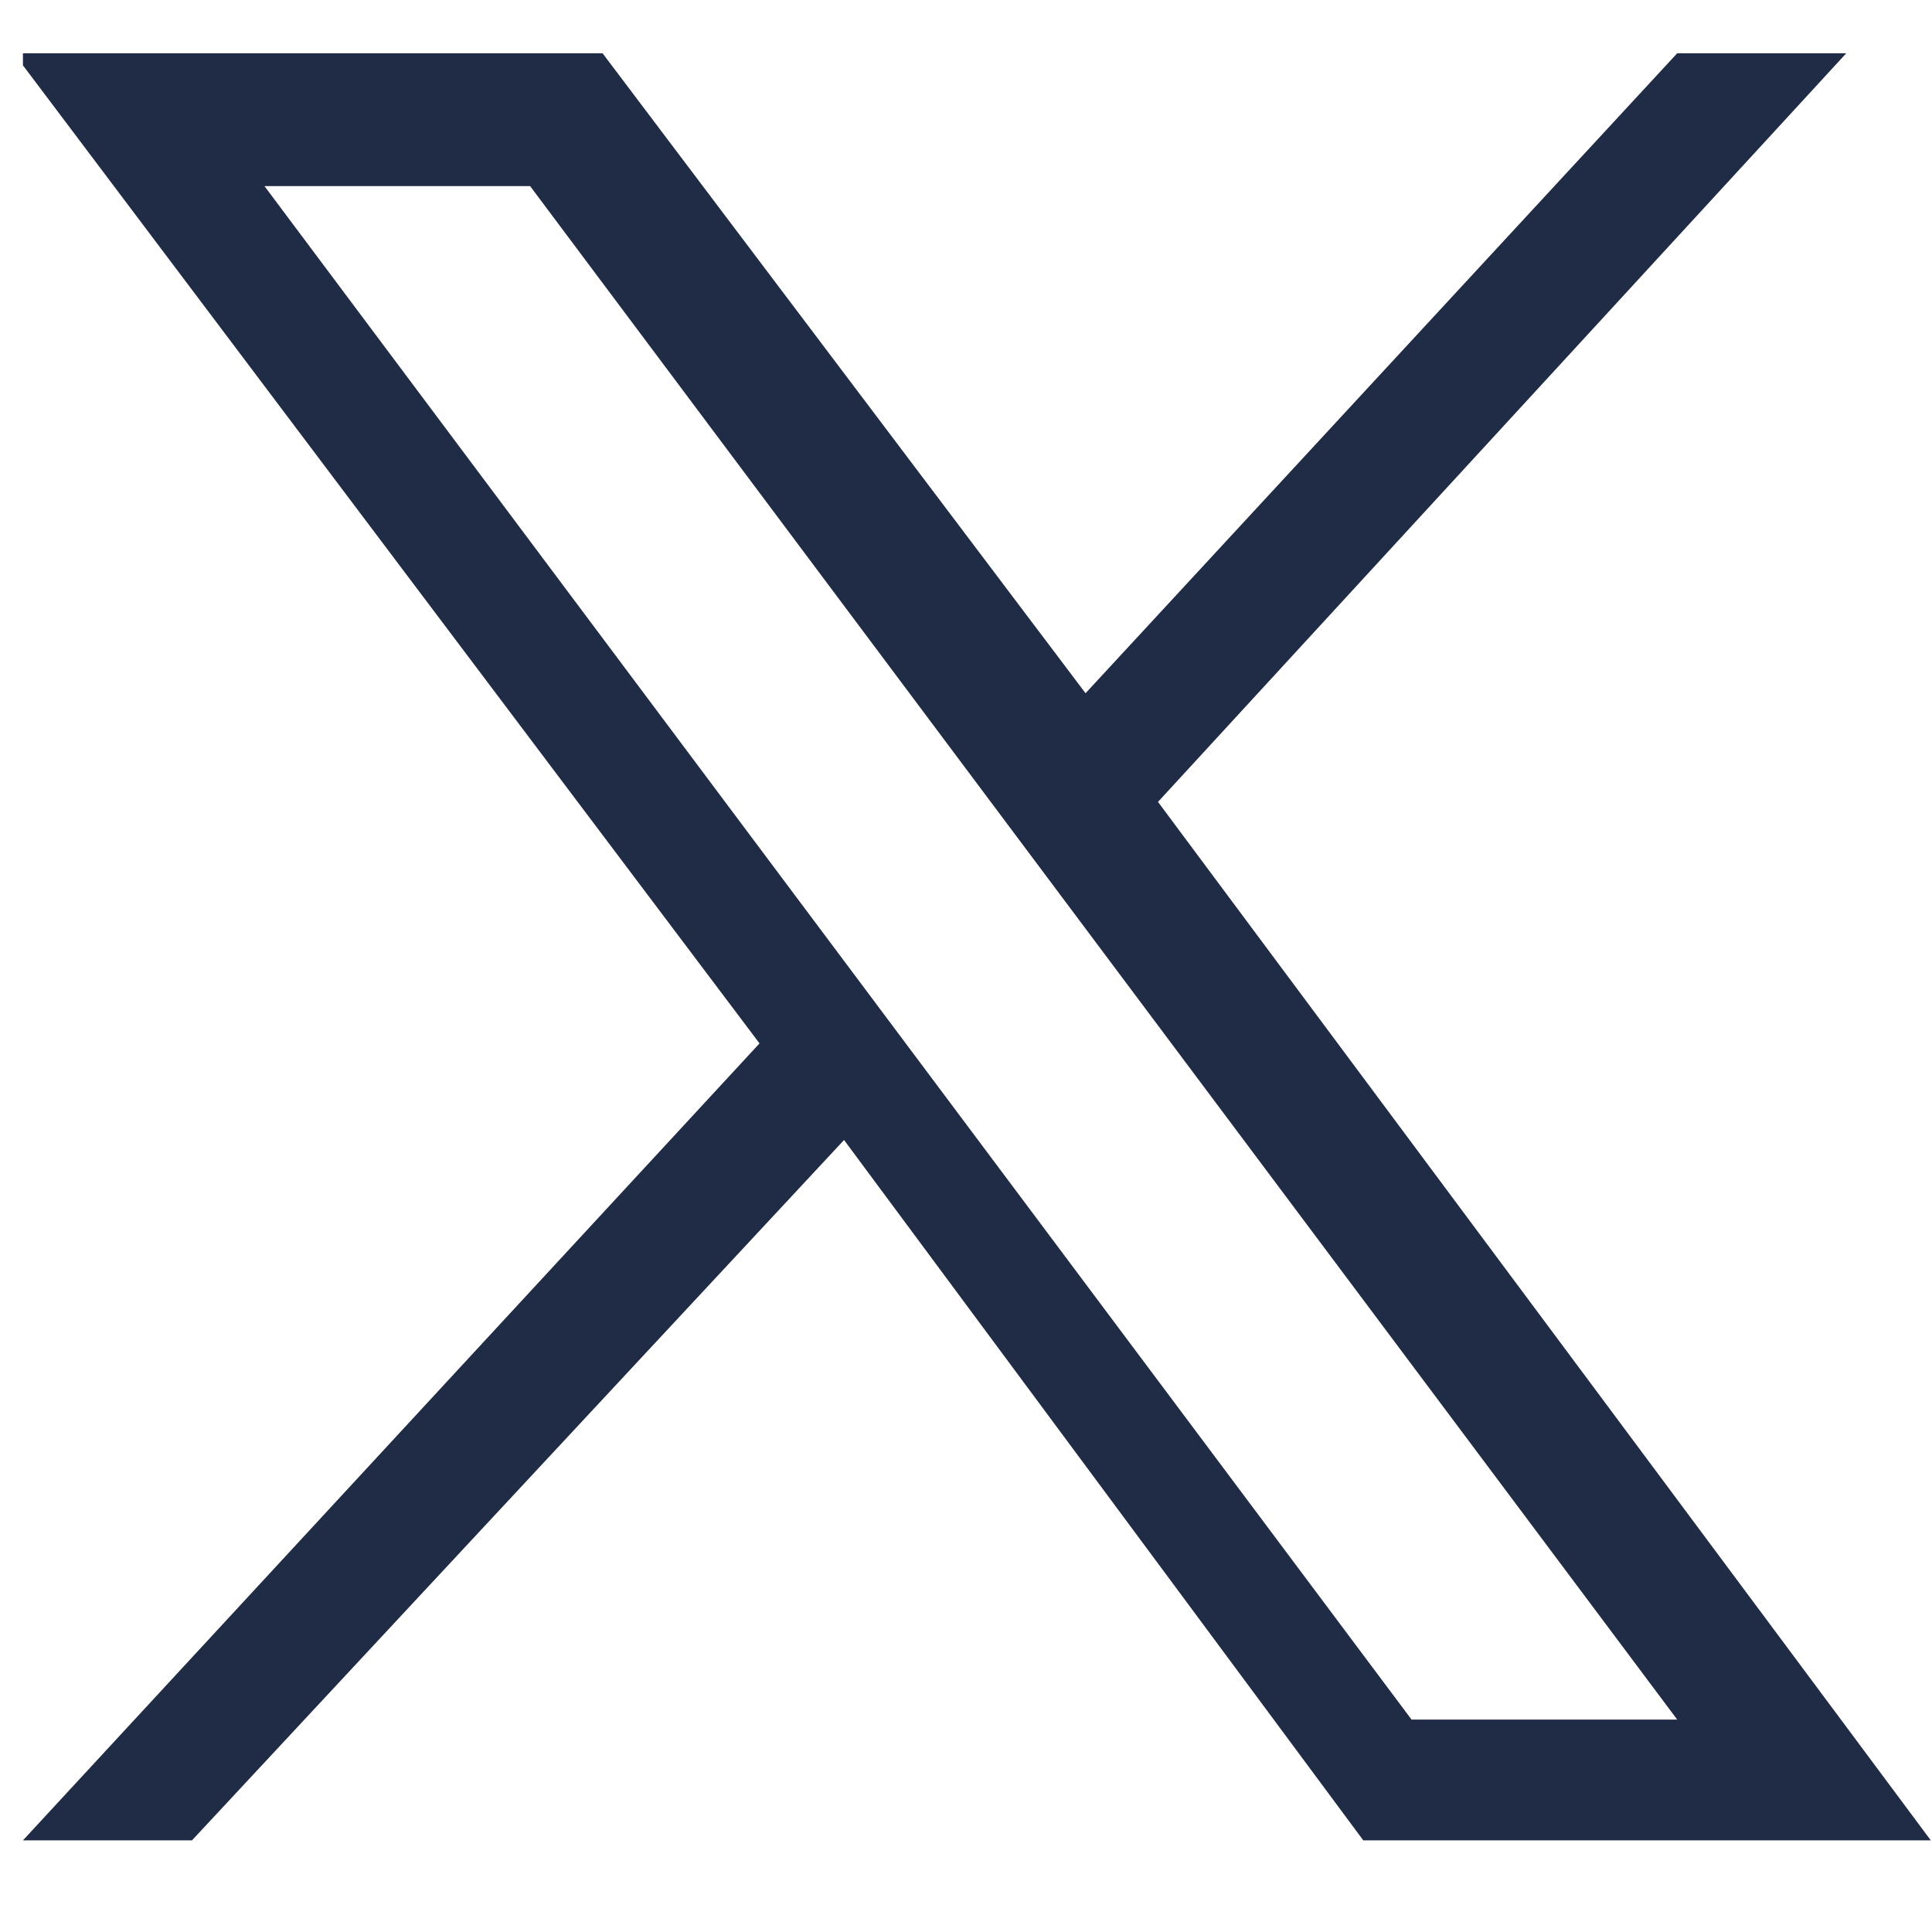
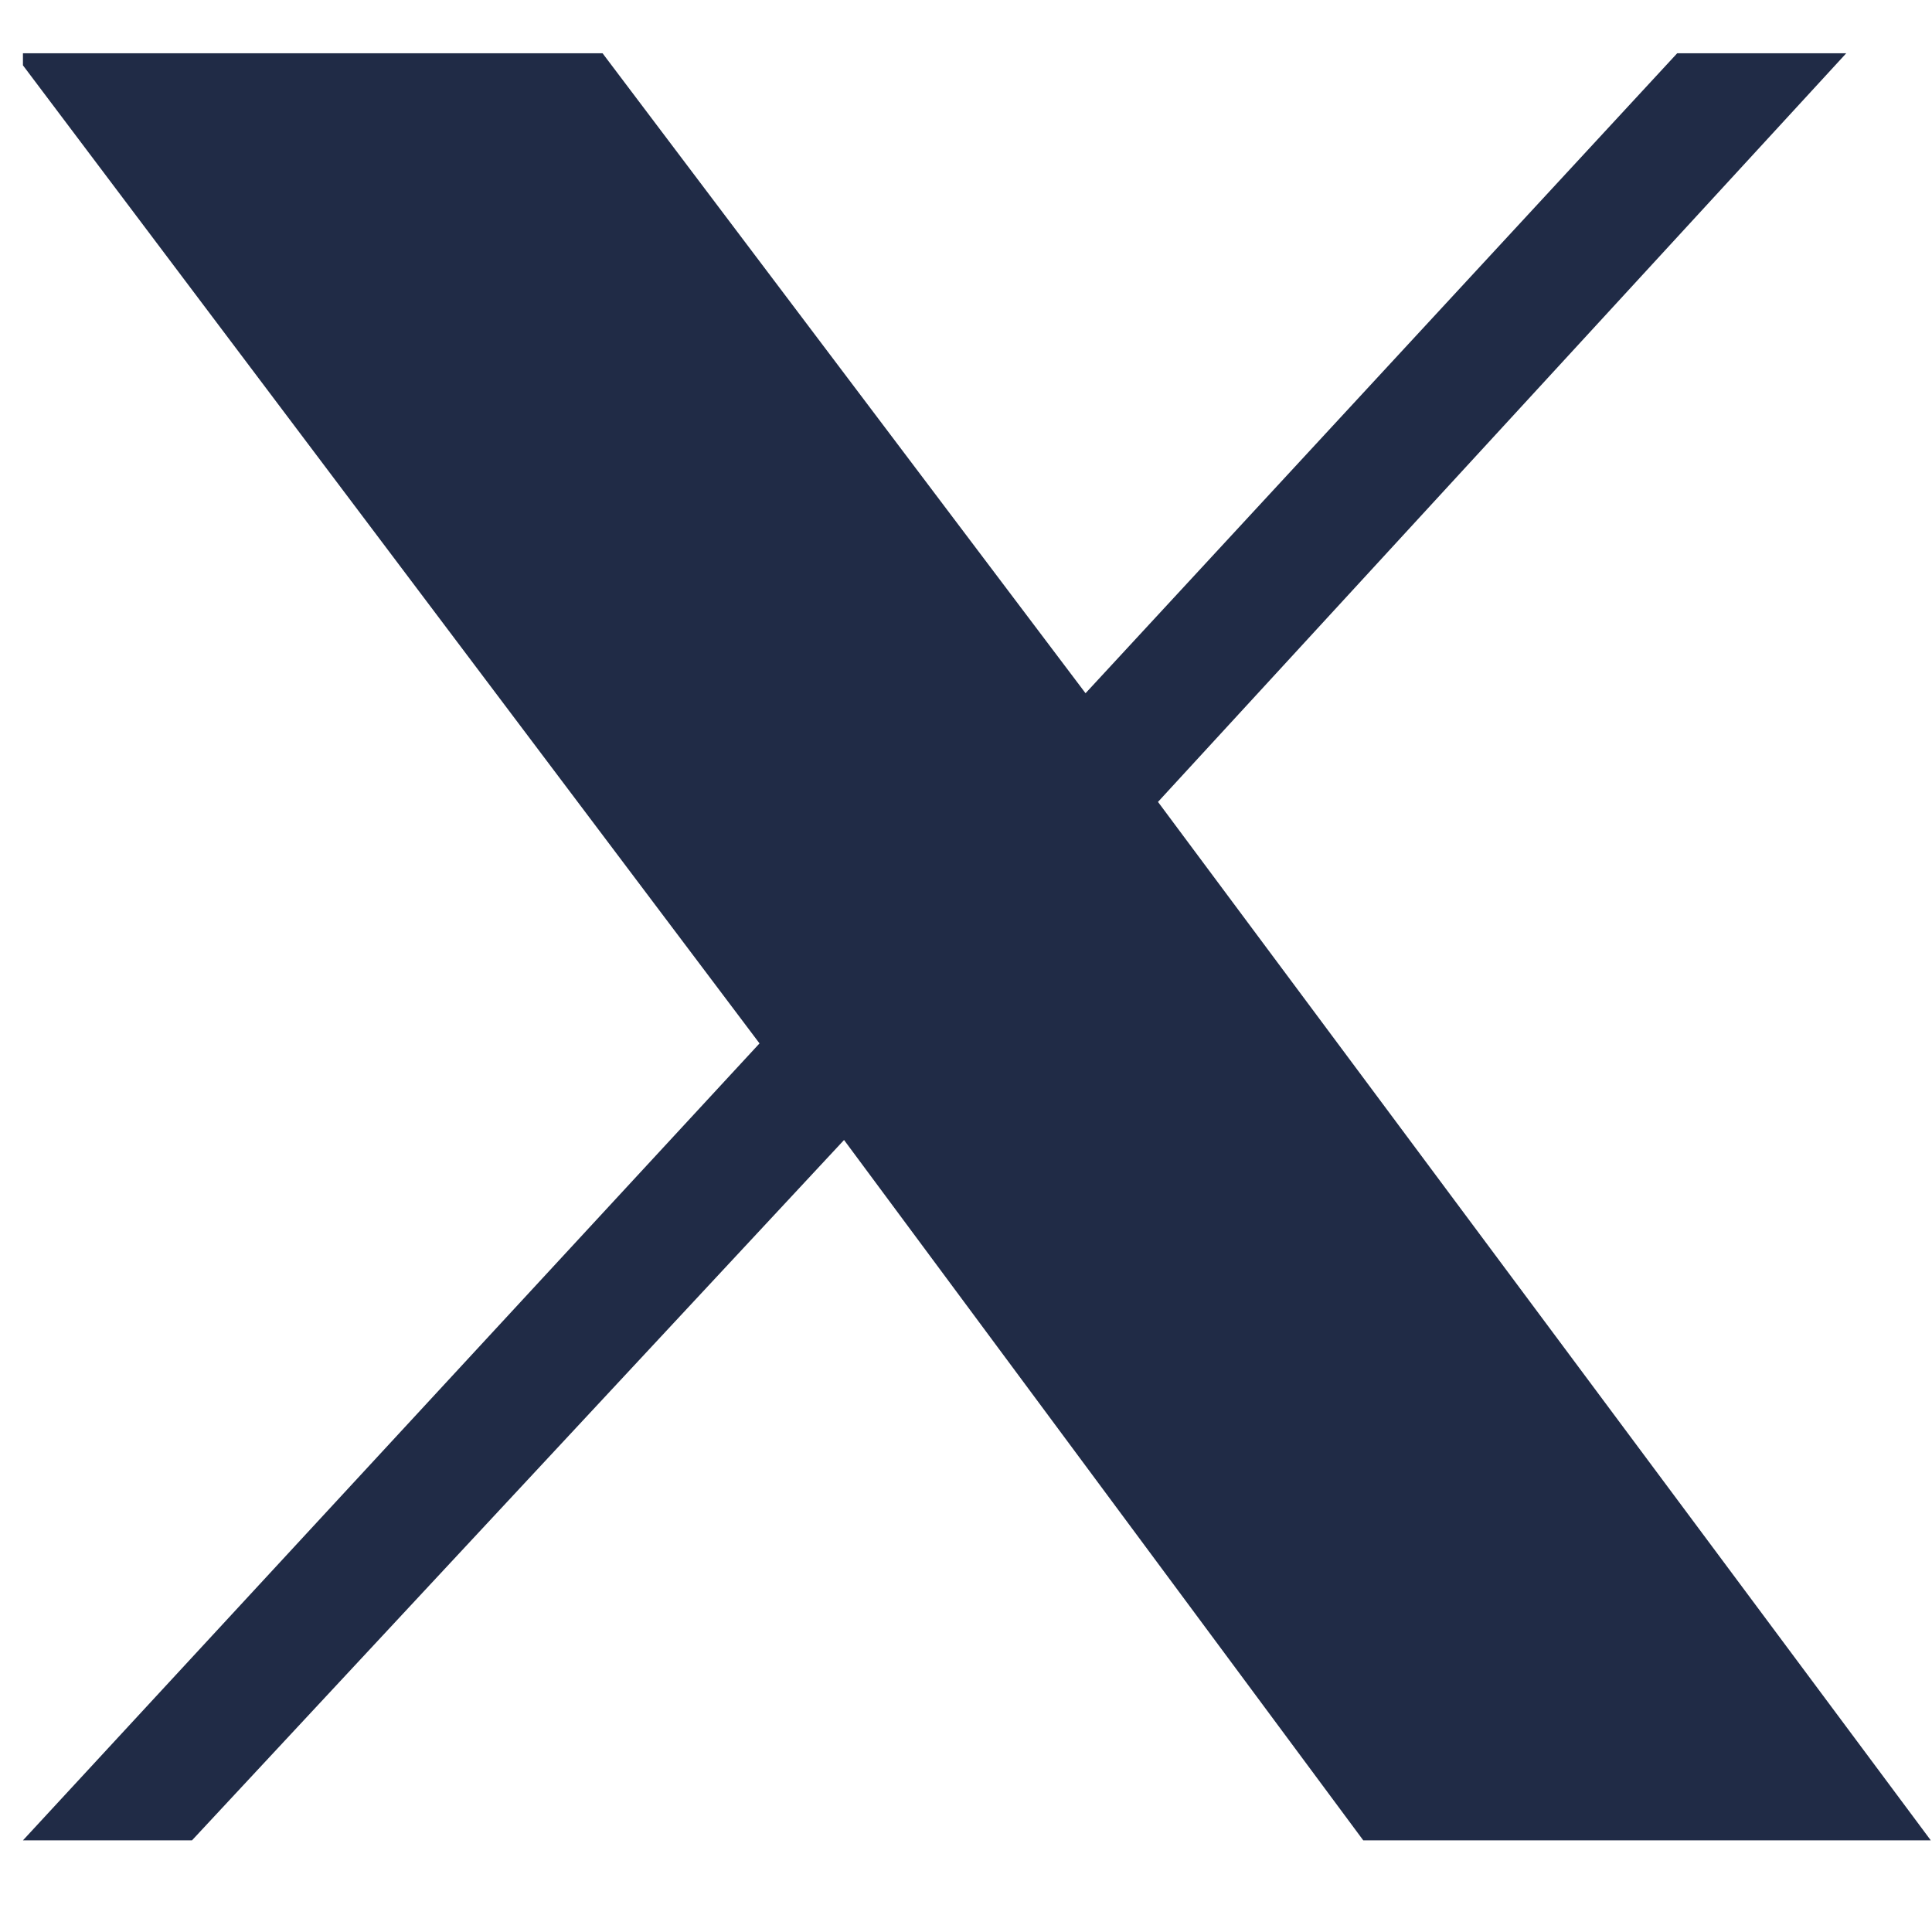
<svg xmlns="http://www.w3.org/2000/svg" version="1.1" id="Layer_1" x="0px" y="0px" viewBox="0 0 16 16" style="enable-background:new 0 0 16 16;" xml:space="preserve">
  <style type="text/css">
.st0{fill:#202B46;}
</style>
  <g id="layer1" transform="translate(52.39,-25.059)">
-     <path id="path1009" class="st0" d="M-52.2,25.6l6.1,8.1l-6.1,6.6h1.4l5.4-5.8l4.3,5.8h4.7l-6.4-8.6l5.7-6.2h-1.4l-4.9,5.3l-4-5.3 H-52.2z M-50.2,26.6h2.2l9.5,12.7h-2.2L-50.2,26.6z" />
+     <path id="path1009" class="st0" d="M-52.2,25.6l6.1,8.1l-6.1,6.6h1.4l5.4-5.8l4.3,5.8h4.7l-6.4-8.6l5.7-6.2h-1.4l-4.9,5.3l-4-5.3 H-52.2z M-50.2,26.6h2.2h-2.2L-50.2,26.6z" />
  </g>
</svg>